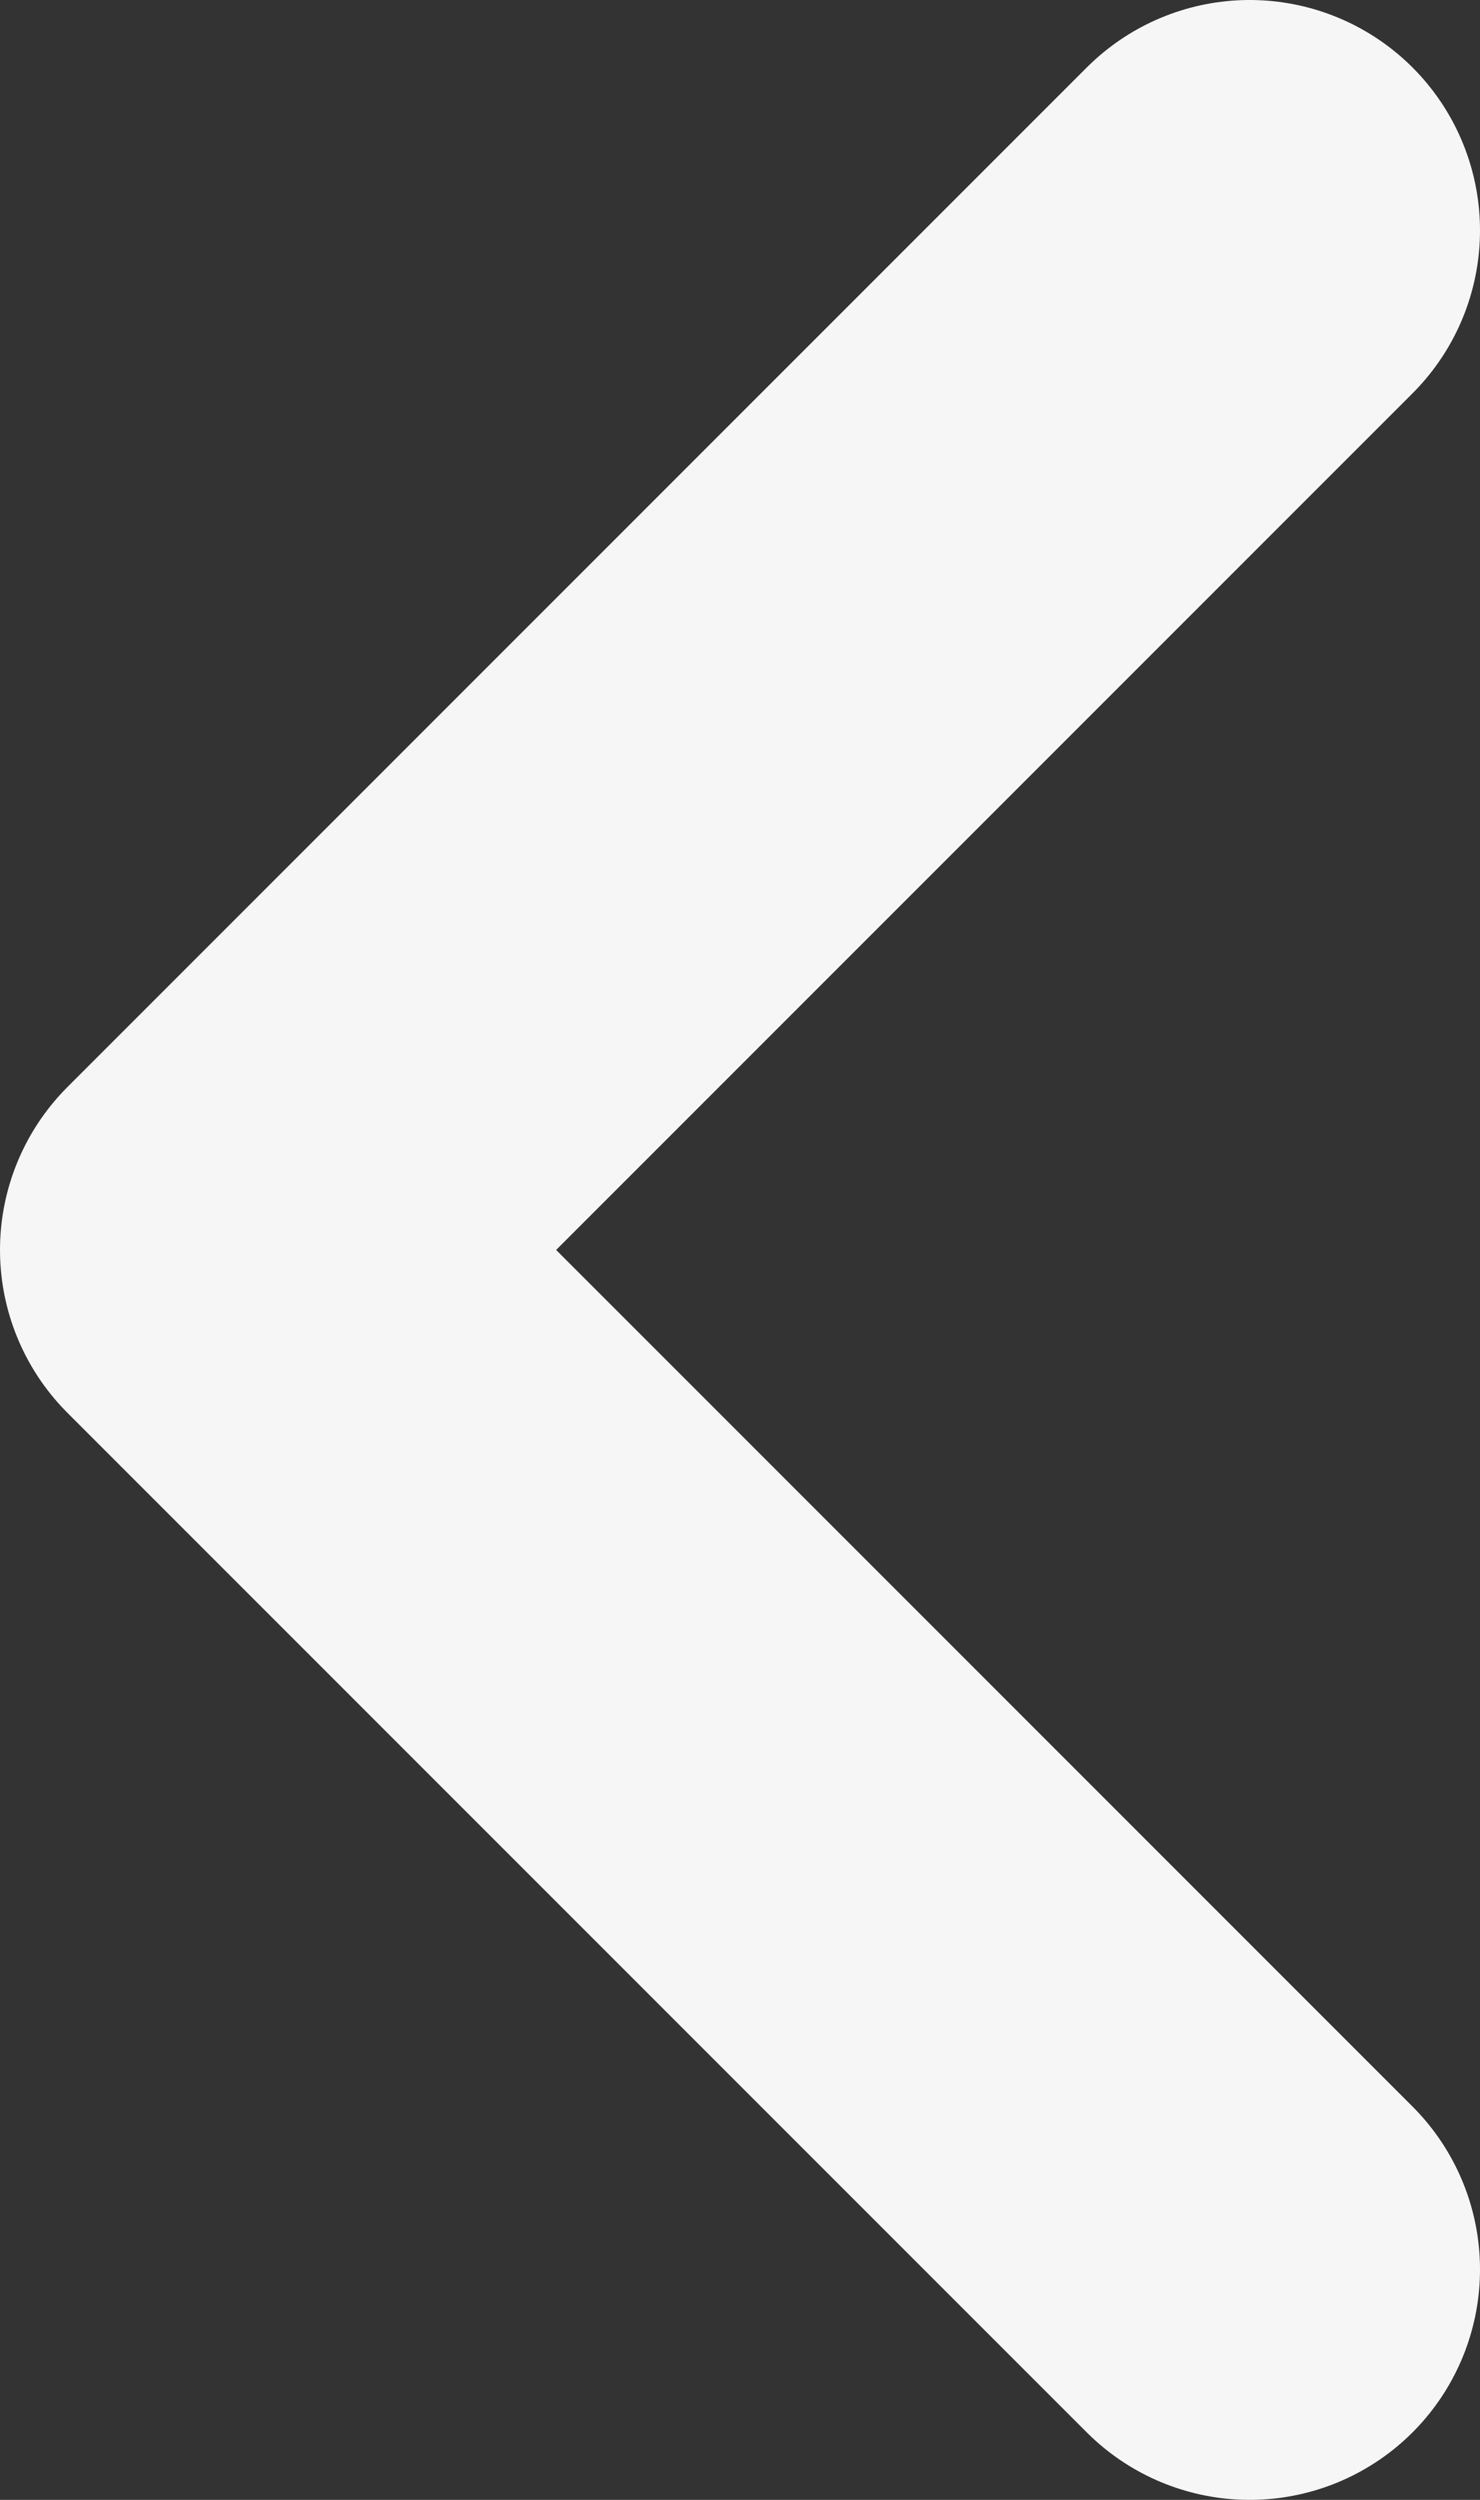
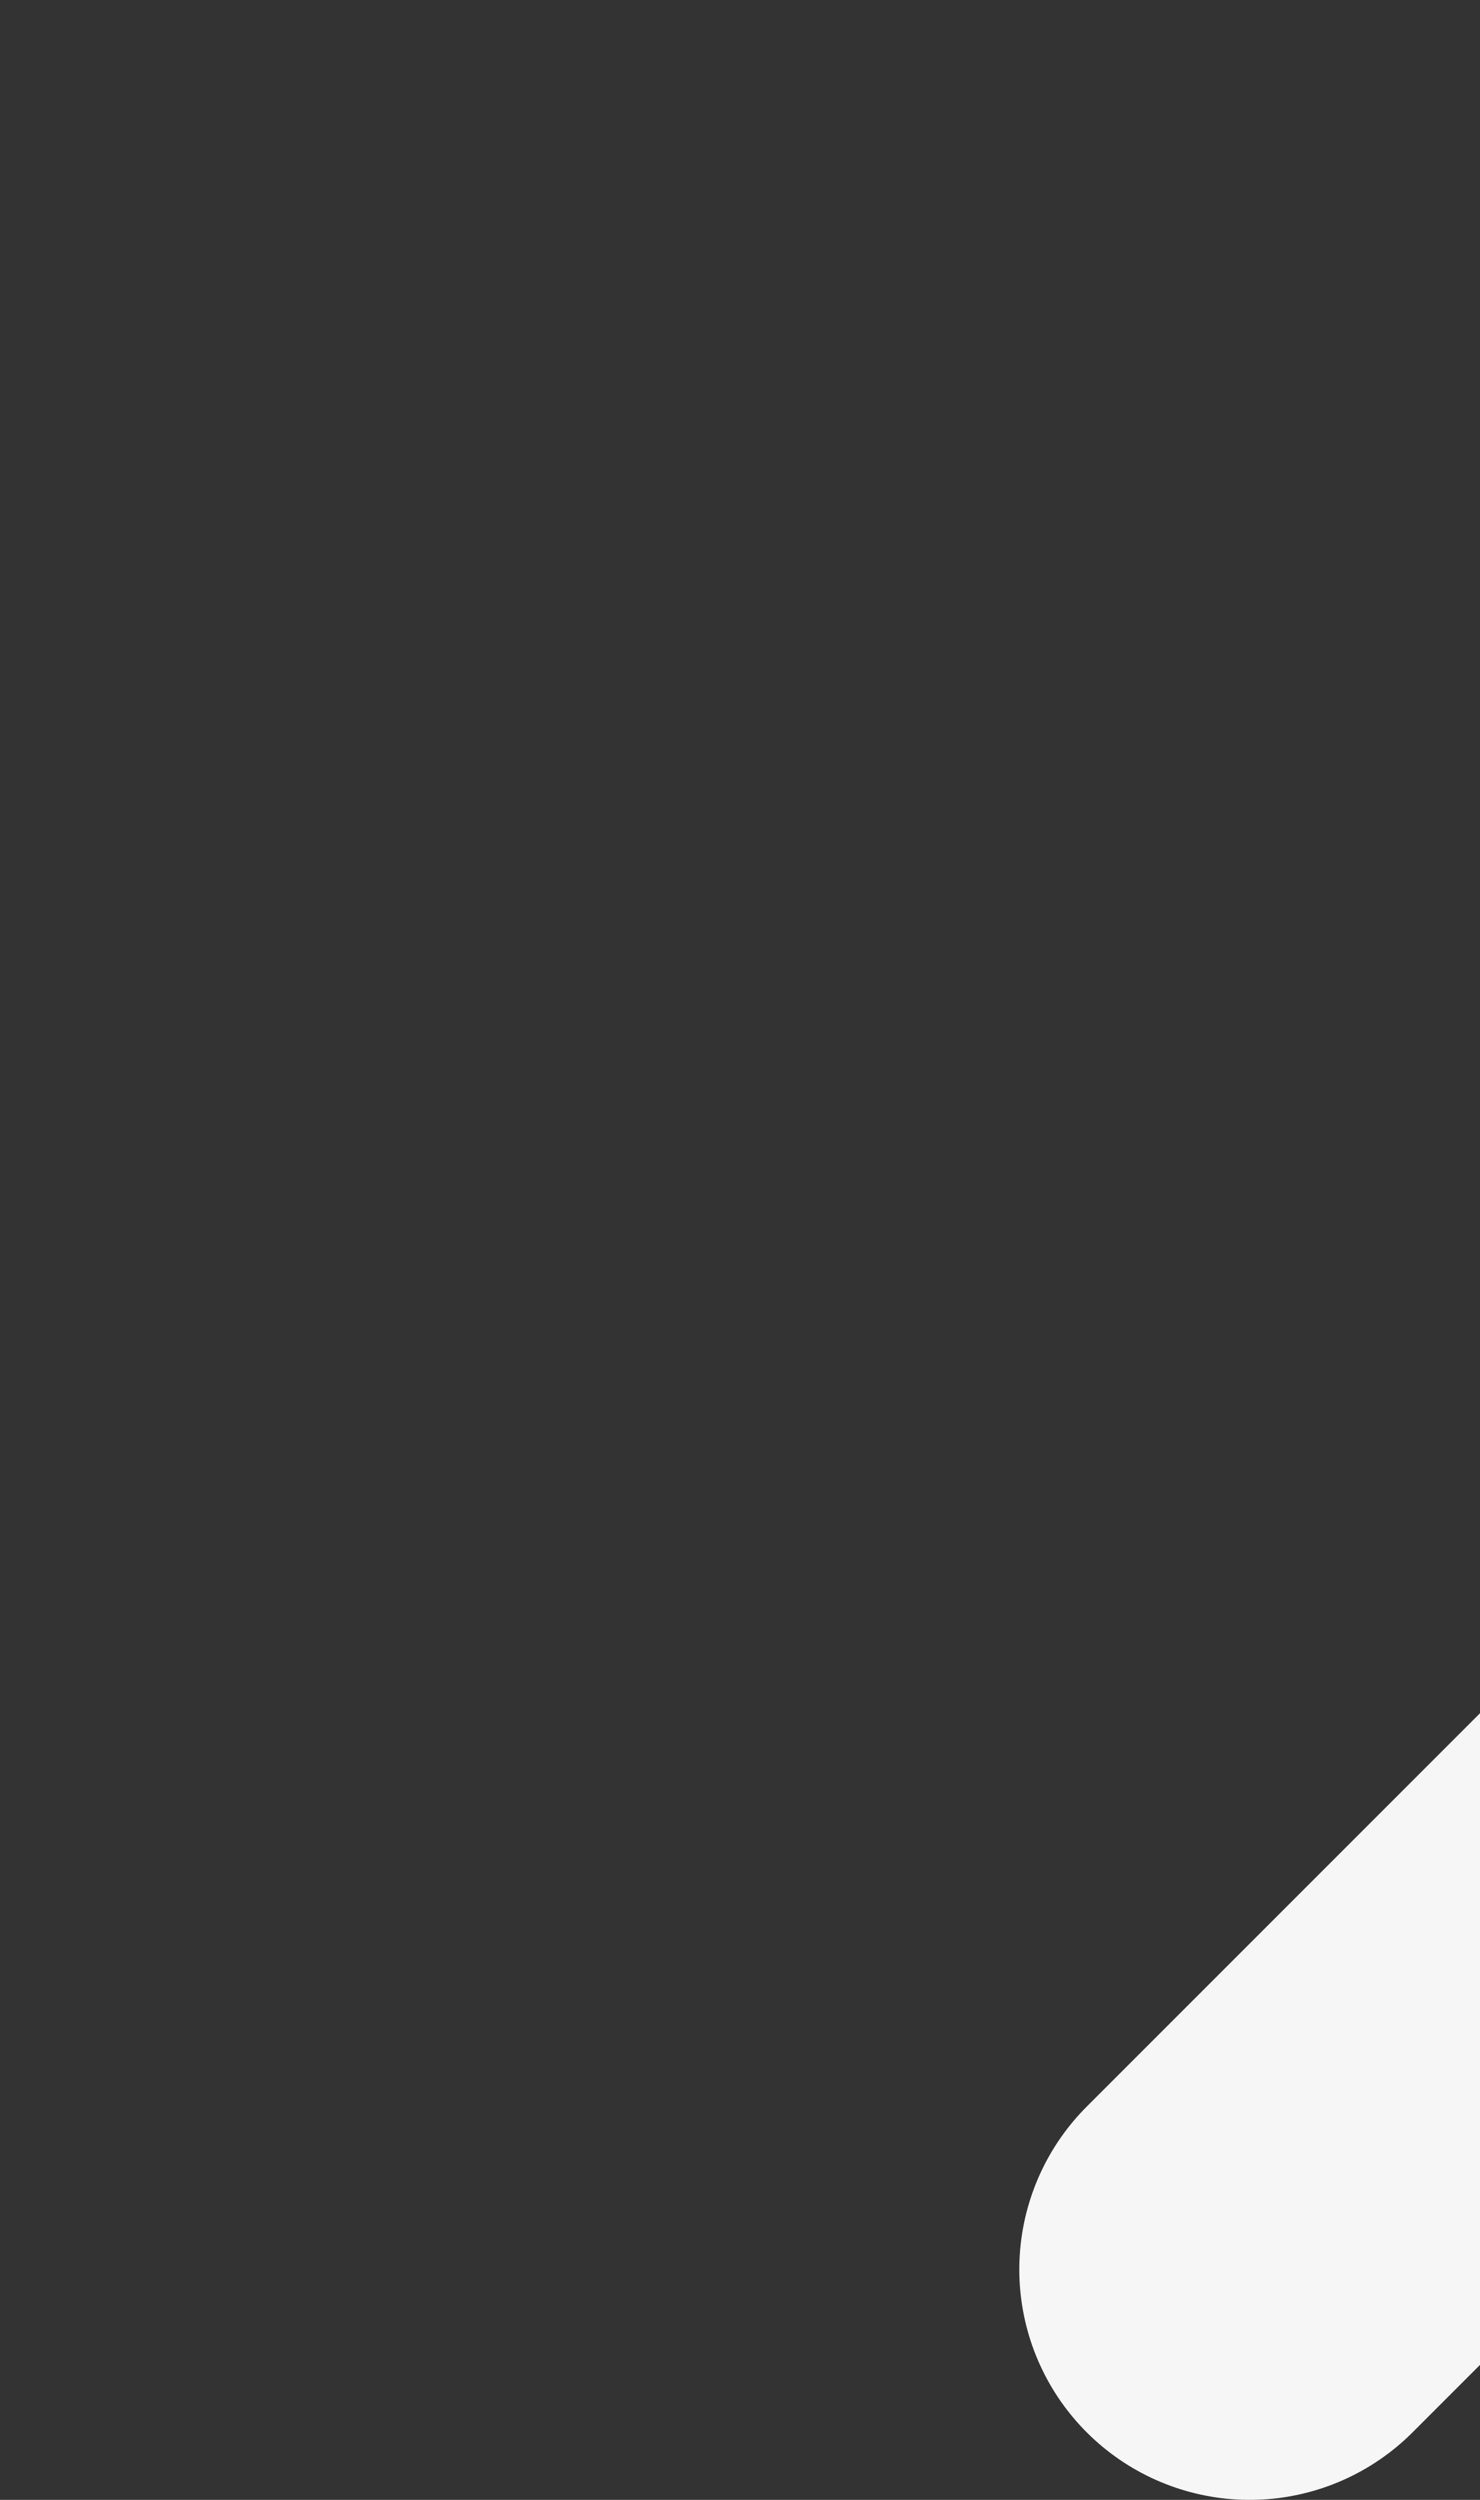
<svg xmlns="http://www.w3.org/2000/svg" xmlns:ns1="http://sodipodi.sourceforge.net/DTD/sodipodi-0.dtd" xmlns:ns2="http://www.inkscape.org/namespaces/inkscape" id="Layer_2" viewBox="0 0 7.71 13.02" version="1.1" ns1:docname="arrow-left.svg" width="7.71" height="13.02" ns2:version="1.3 (1:1.3+202307231459+0e150ed6c4)">
  <rect x="0" y="0" width="7.71" height="13.02" fill="#333333" stroke="none" />
  <ns1:namedview id="namedview1" pagecolor="#505050" bordercolor="#eeeeee" borderopacity="1" ns2:showpageshadow="0" ns2:pageopacity="0" ns2:pagecheckerboard="0" ns2:deskcolor="#d1d1d1" ns2:zoom="5.7092625" ns2:cx="-24.69671" ns2:cy="-10.947123" ns2:window-width="1920" ns2:window-height="1018" ns2:window-x="0" ns2:window-y="25" ns2:window-maximized="1" ns2:current-layer="Layer_2" />
  <defs id="defs1">
    <style id="style1">.cls-1{fill:none;stroke:#232527;stroke-linecap:round;stroke-linejoin:round;stroke-width:2.4px;}</style>
  </defs>
-   <path id="img_hotspotLabelArrow" class="cls-1" style="fill:none;stroke:#f6f6f6;stroke-width:2.4px;stroke-linecap:round;stroke-linejoin:round" d="m 6.51,11.82 l -5.31,-5.31 l 5.31,-5.31" />
+   <path id="img_hotspotLabelArrow" class="cls-1" style="fill:none;stroke:#f6f6f6;stroke-width:2.4px;stroke-linecap:round;stroke-linejoin:round" d="m 6.51,11.82 l 5.31,-5.31" />
</svg>